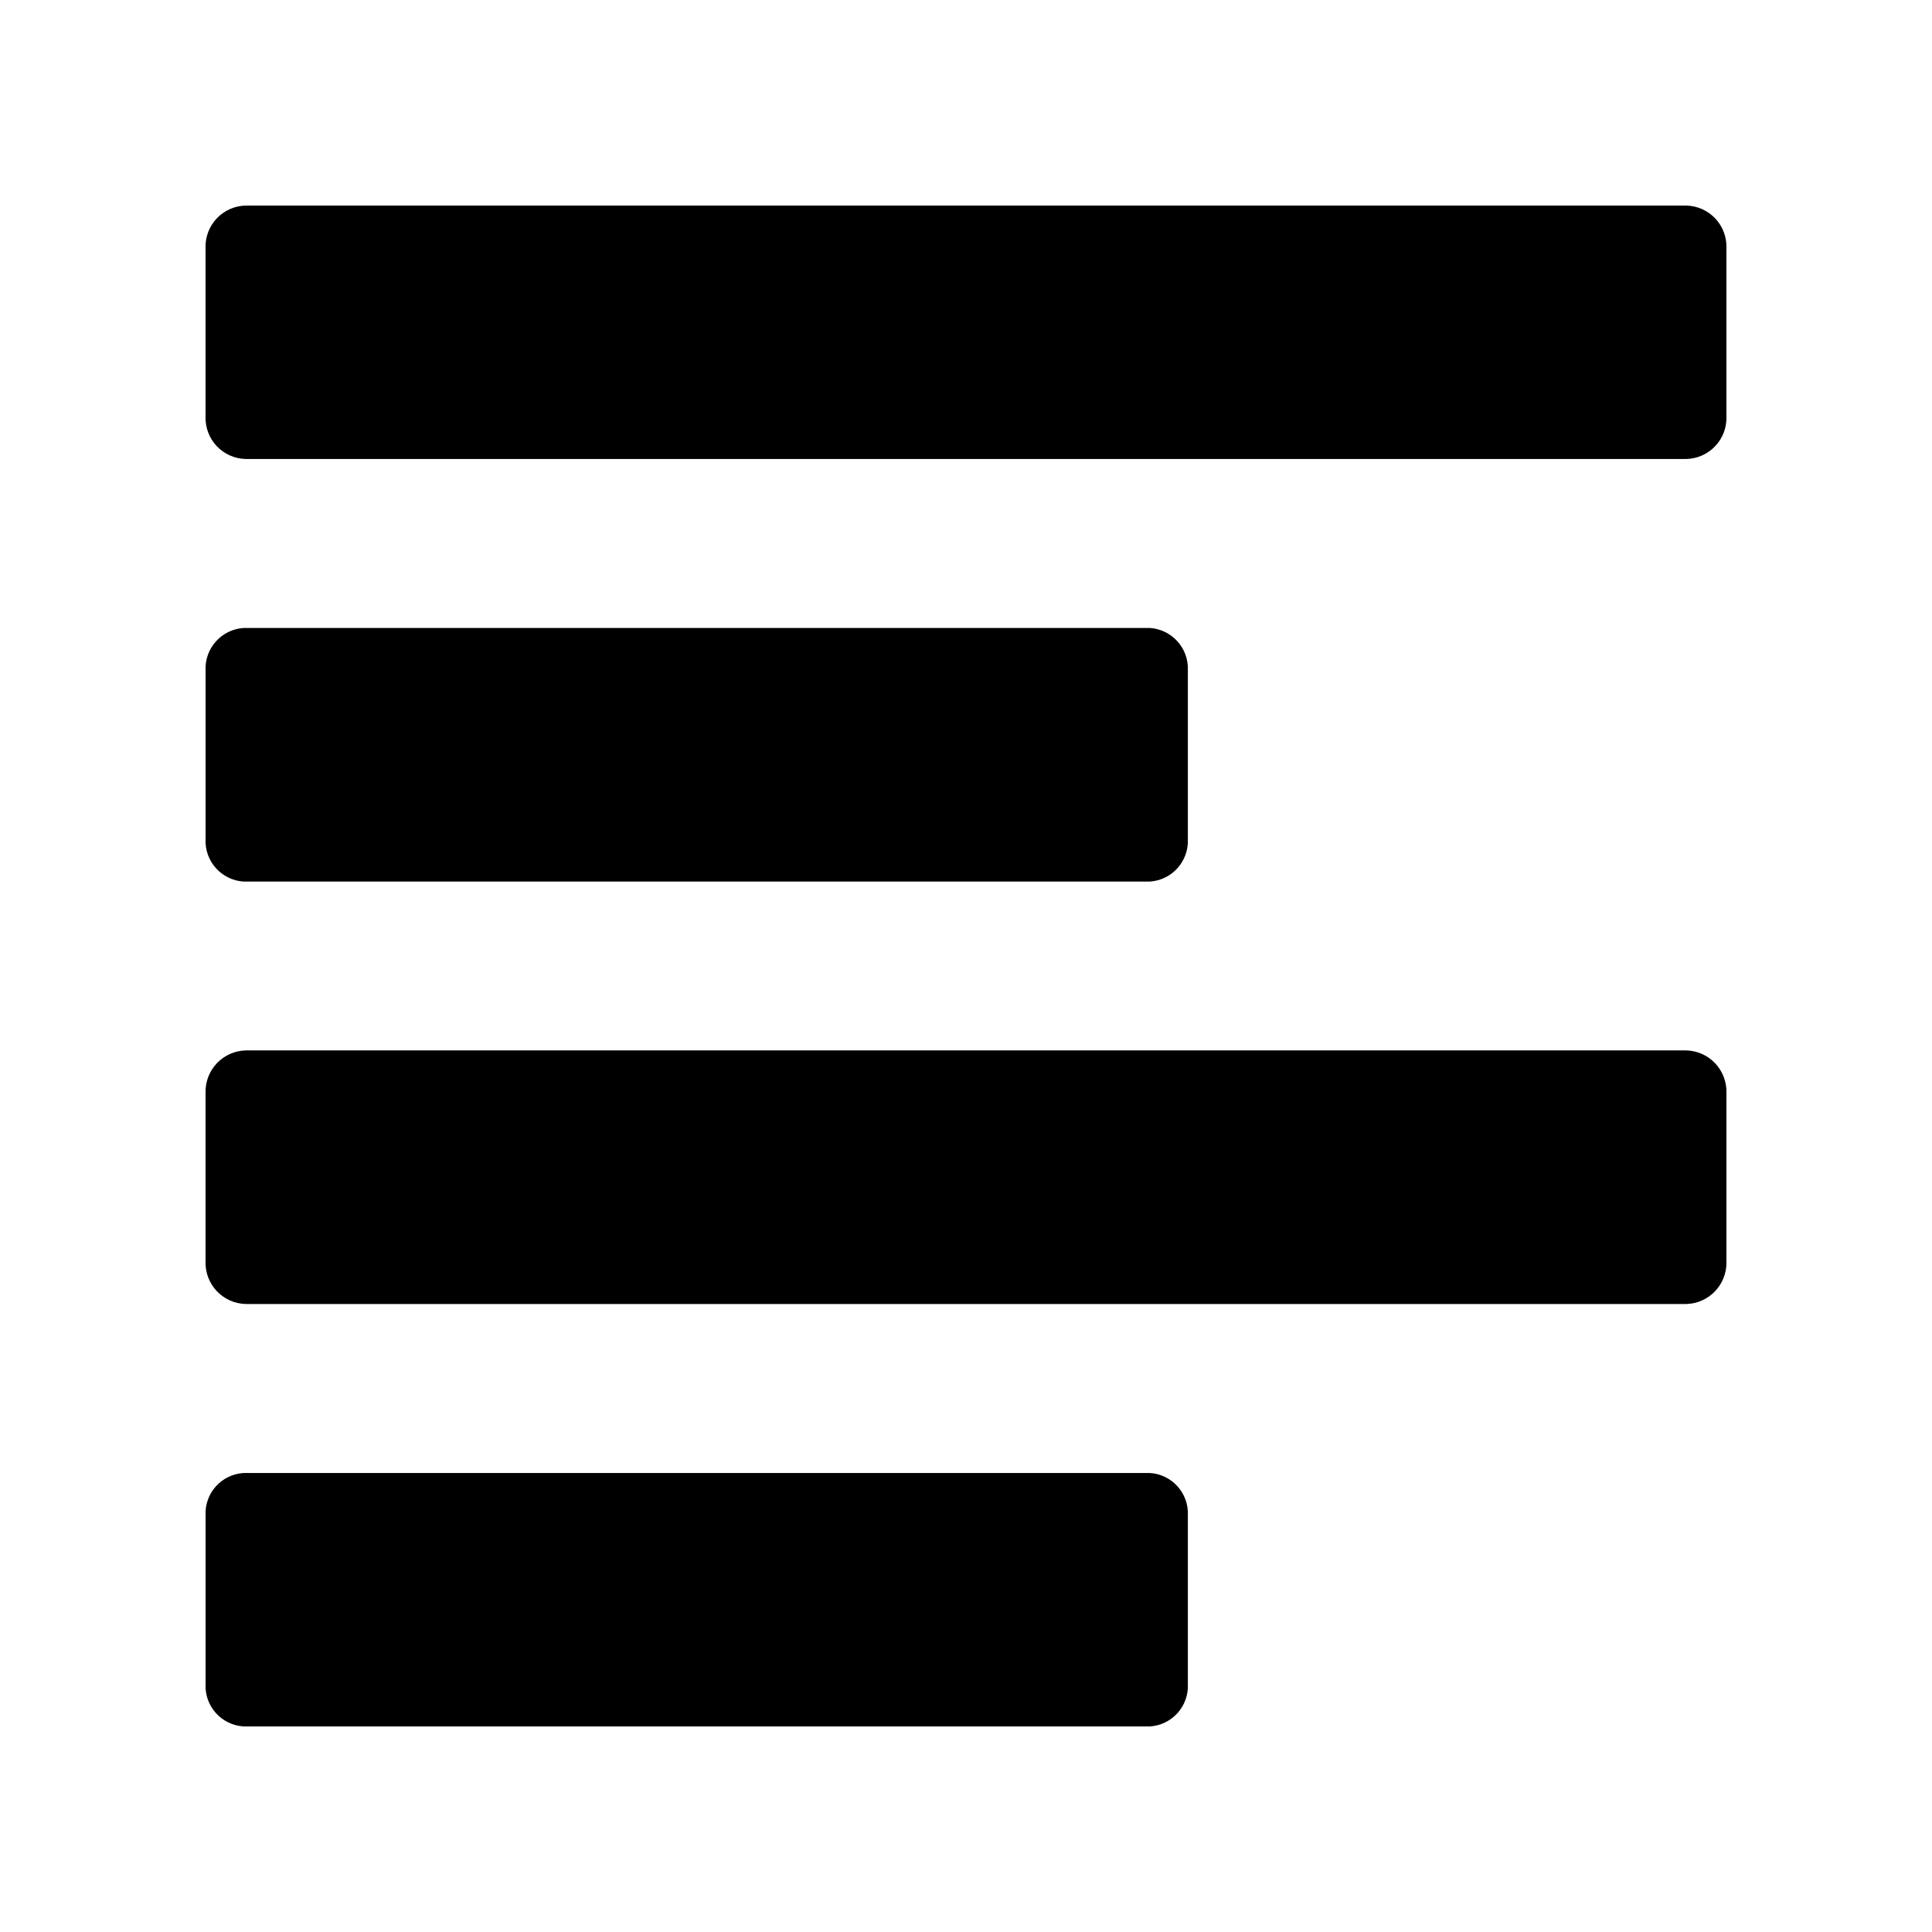
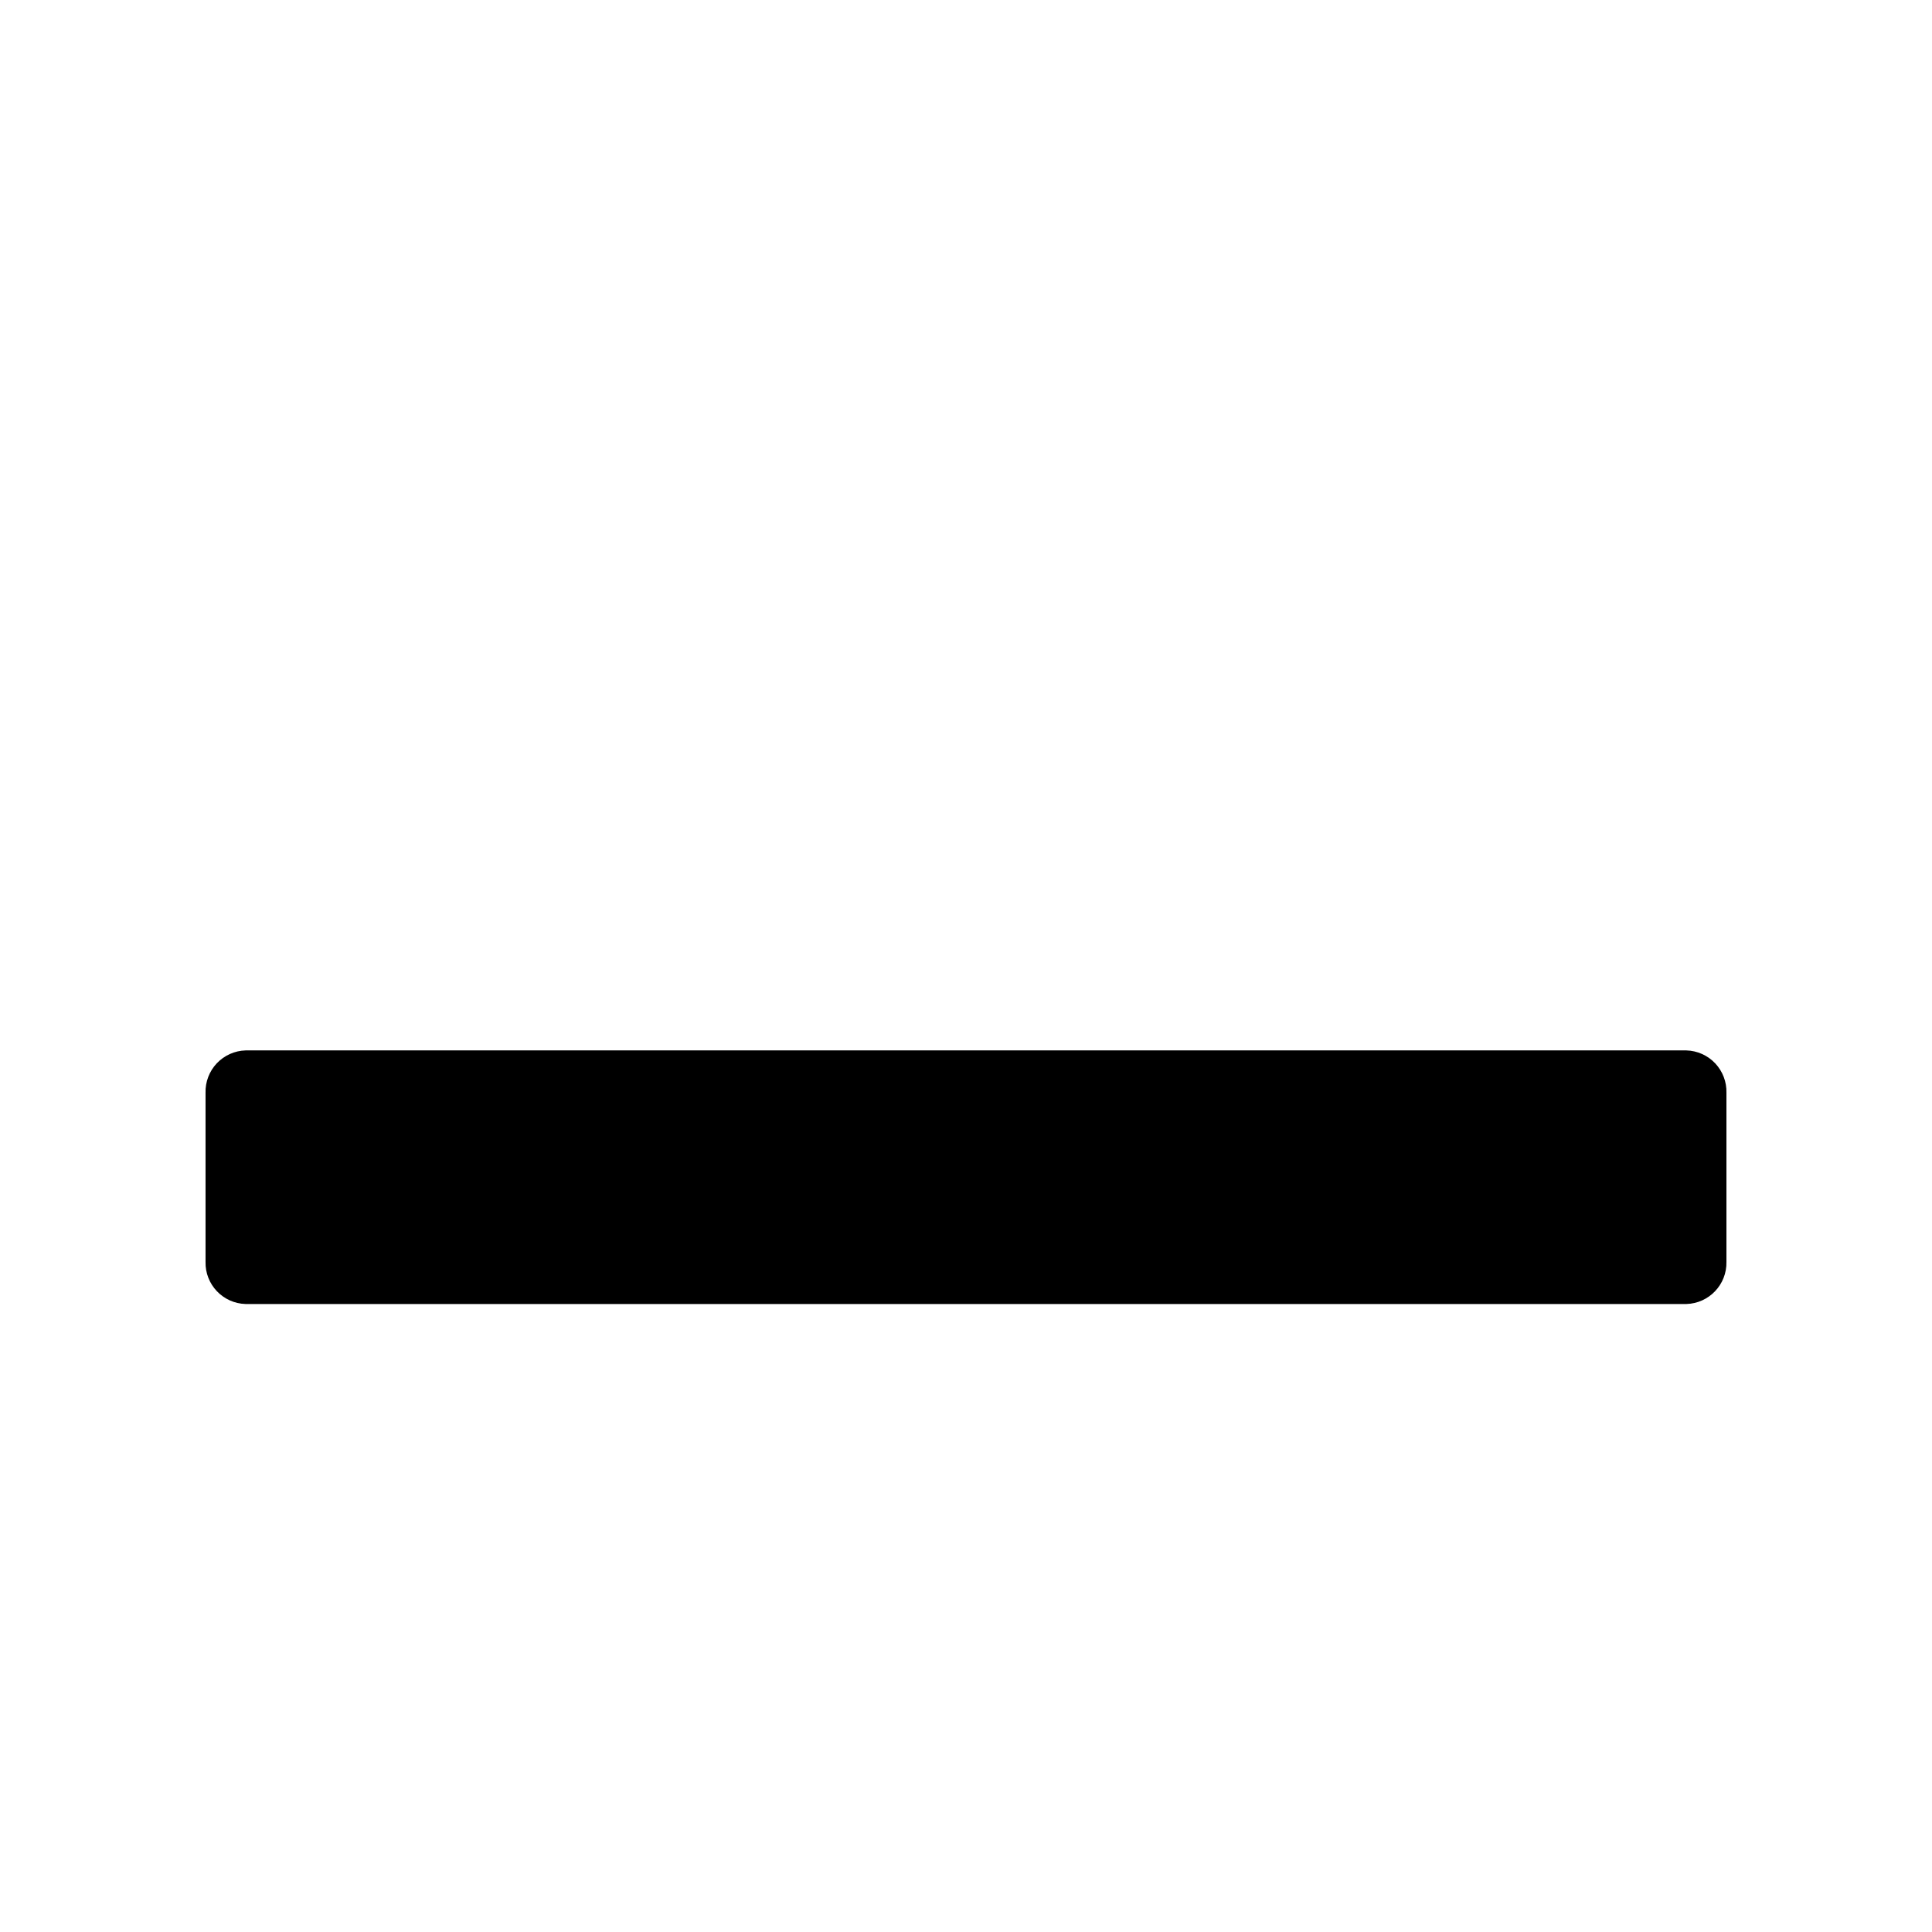
<svg xmlns="http://www.w3.org/2000/svg" fill="#000000" width="800px" height="800px" version="1.1" viewBox="144 144 512 512">
  <g>
    <path d="m590.89 422.37h-381.79c-2.898 0.078-5.648 1.309-7.644 3.414-1.992 2.109-3.066 4.922-2.984 7.82v44.789c-0.145 6.019 4.609 11.02 10.629 11.184h381.79c6.019-0.164 10.773-5.164 10.633-11.184v-44.789c0.082-2.898-0.996-5.711-2.988-7.82-1.992-2.106-4.742-3.336-7.644-3.414z" />
-     <path d="m590.89 198.48h-381.79c-2.894 0.062-5.644 1.281-7.641 3.379-1.996 2.102-3.07 4.91-2.988 7.805v44.789c-0.082 2.894 0.992 5.703 2.988 7.801s4.746 3.316 7.641 3.383h381.79c2.898-0.066 5.644-1.285 7.641-3.383s3.074-4.906 2.992-7.801v-44.789c0.082-2.894-0.996-5.703-2.992-7.805-1.996-2.098-4.742-3.316-7.641-3.379z" />
-     <path d="m448.72 534.36h-240.17c-5.848 0.352-10.336 5.332-10.074 11.188v44.789-0.004c-0.262 5.856 4.227 10.836 10.074 11.188h240.17c5.848-0.352 10.332-5.332 10.074-11.188v-44.785c0.258-5.856-4.227-10.836-10.074-11.188z" />
-     <path d="m448.72 310.42h-240.17c-5.836 0.379-10.309 5.34-10.074 11.184v44.789c-0.262 5.863 4.219 10.855 10.074 11.234h240.17c5.856-0.379 10.332-5.371 10.074-11.234v-44.789c0.23-5.844-4.238-10.805-10.074-11.184z" />
  </g>
</svg>